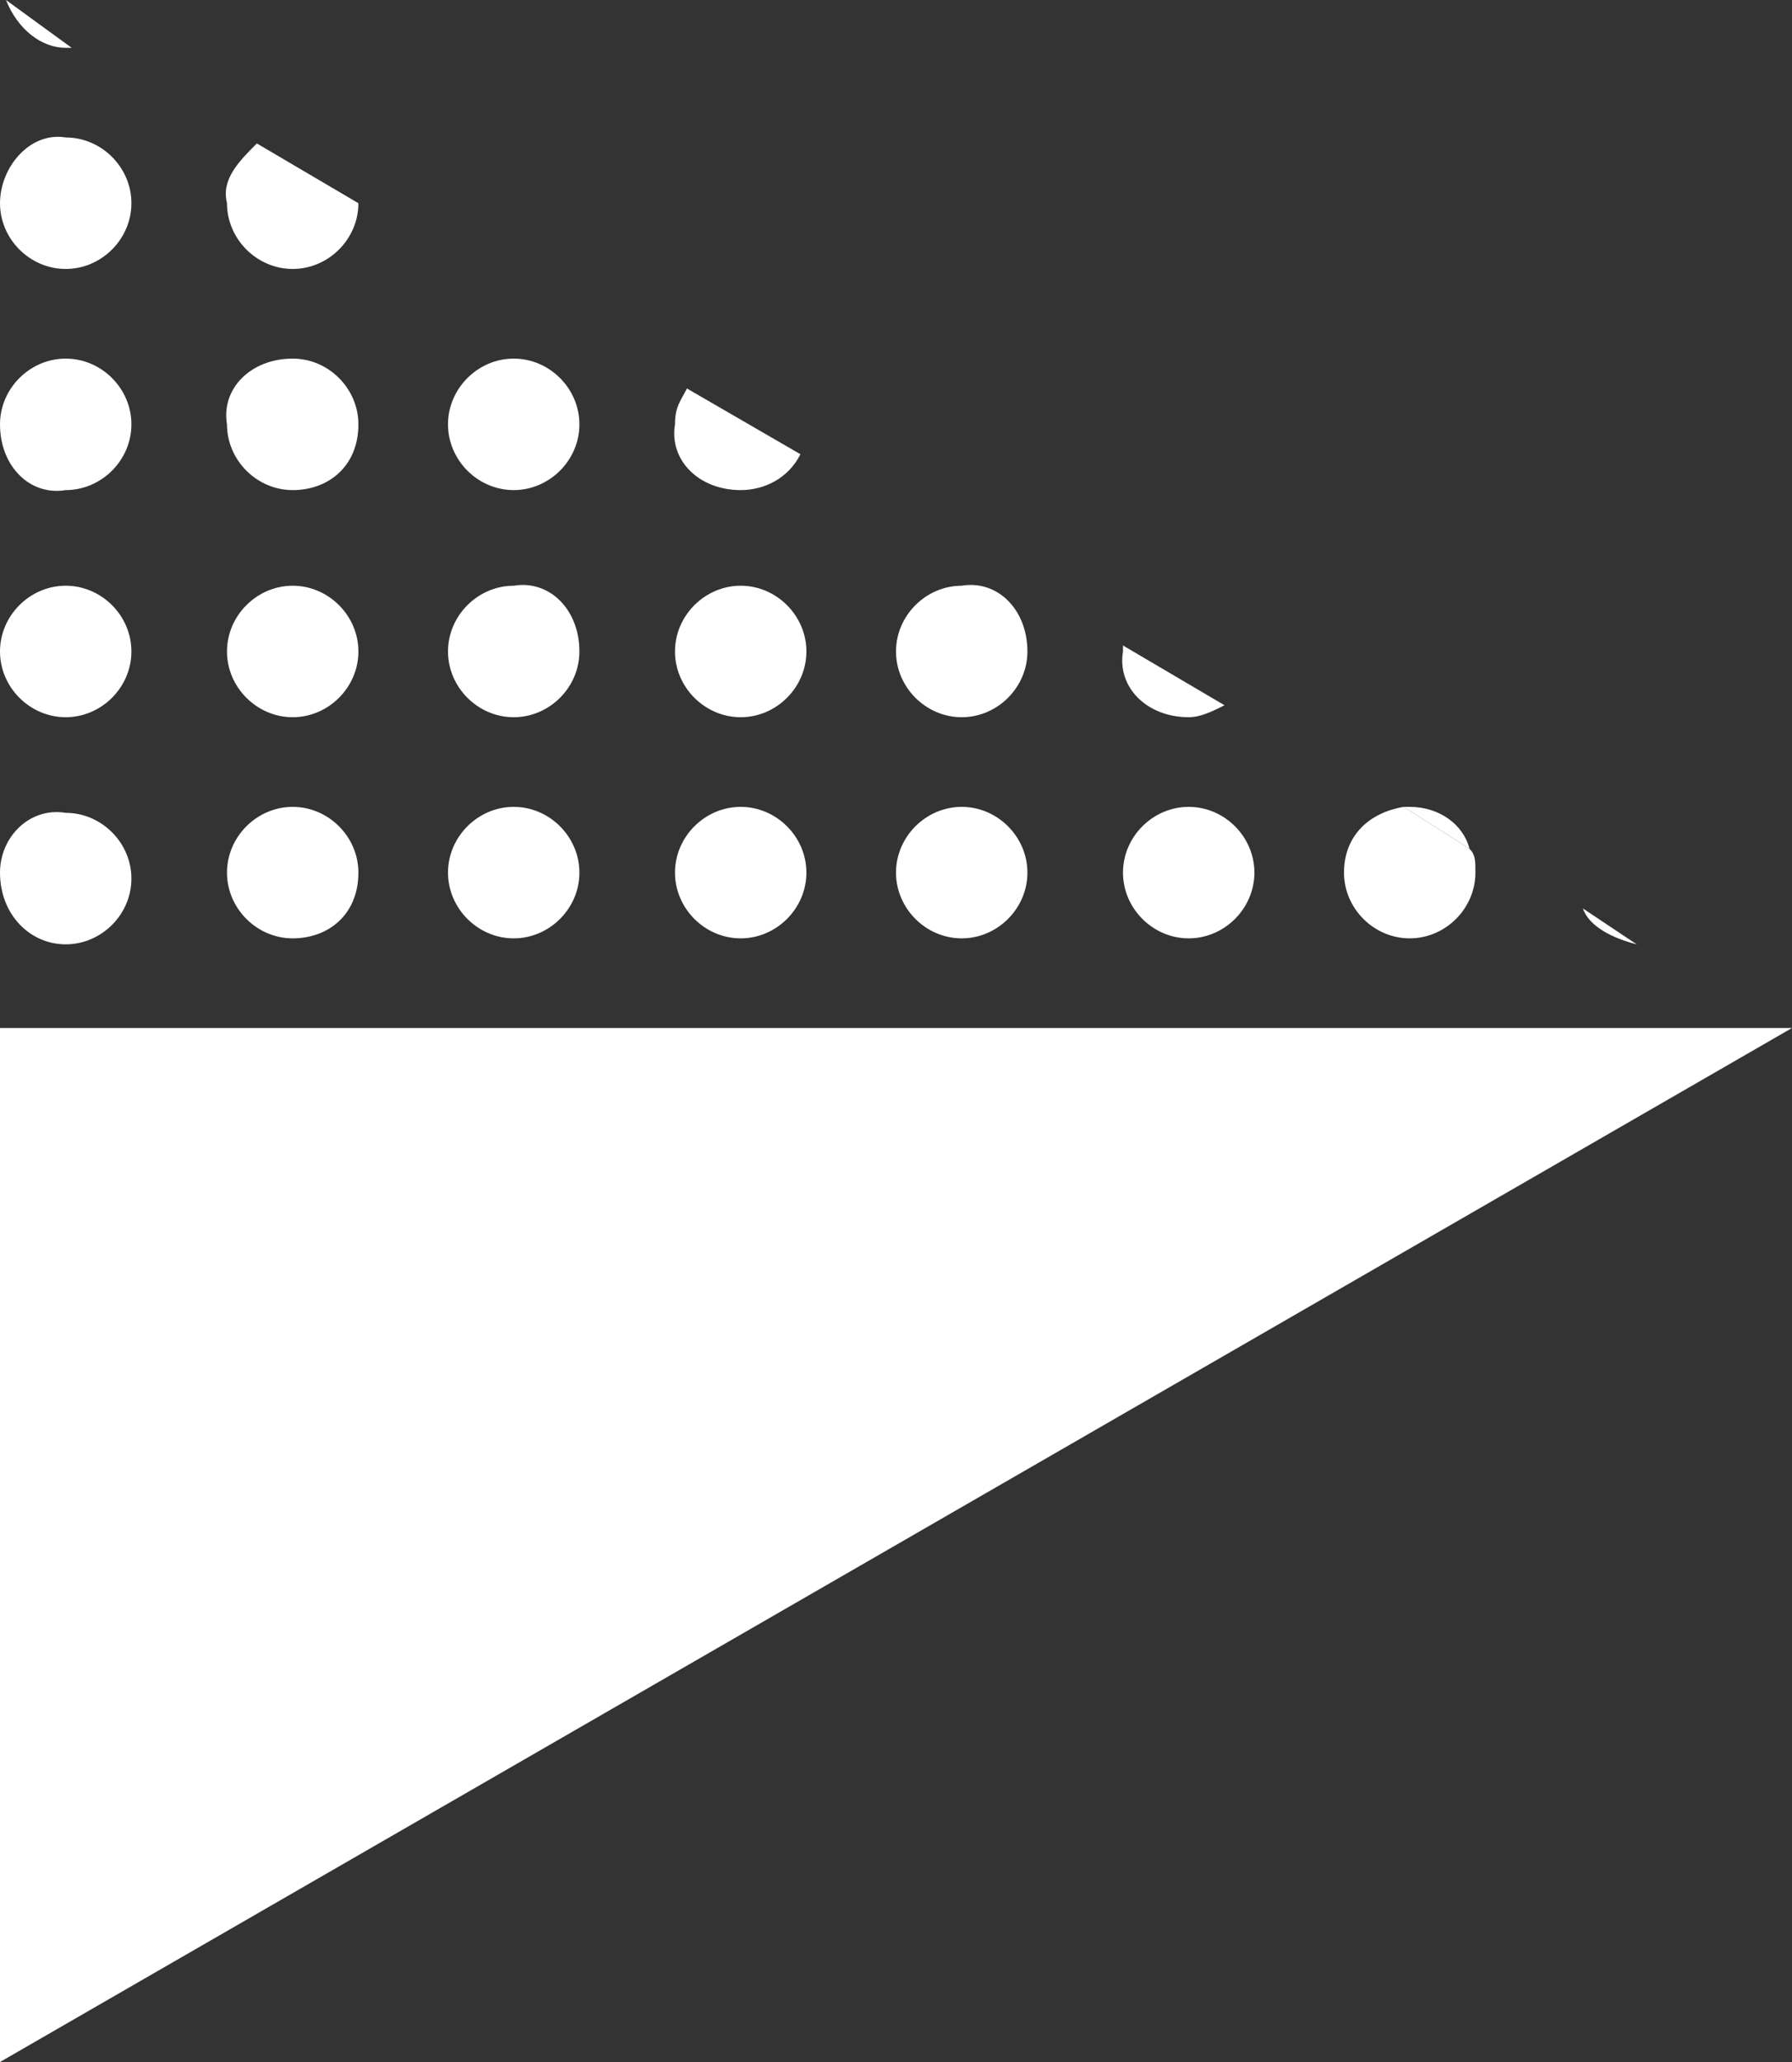
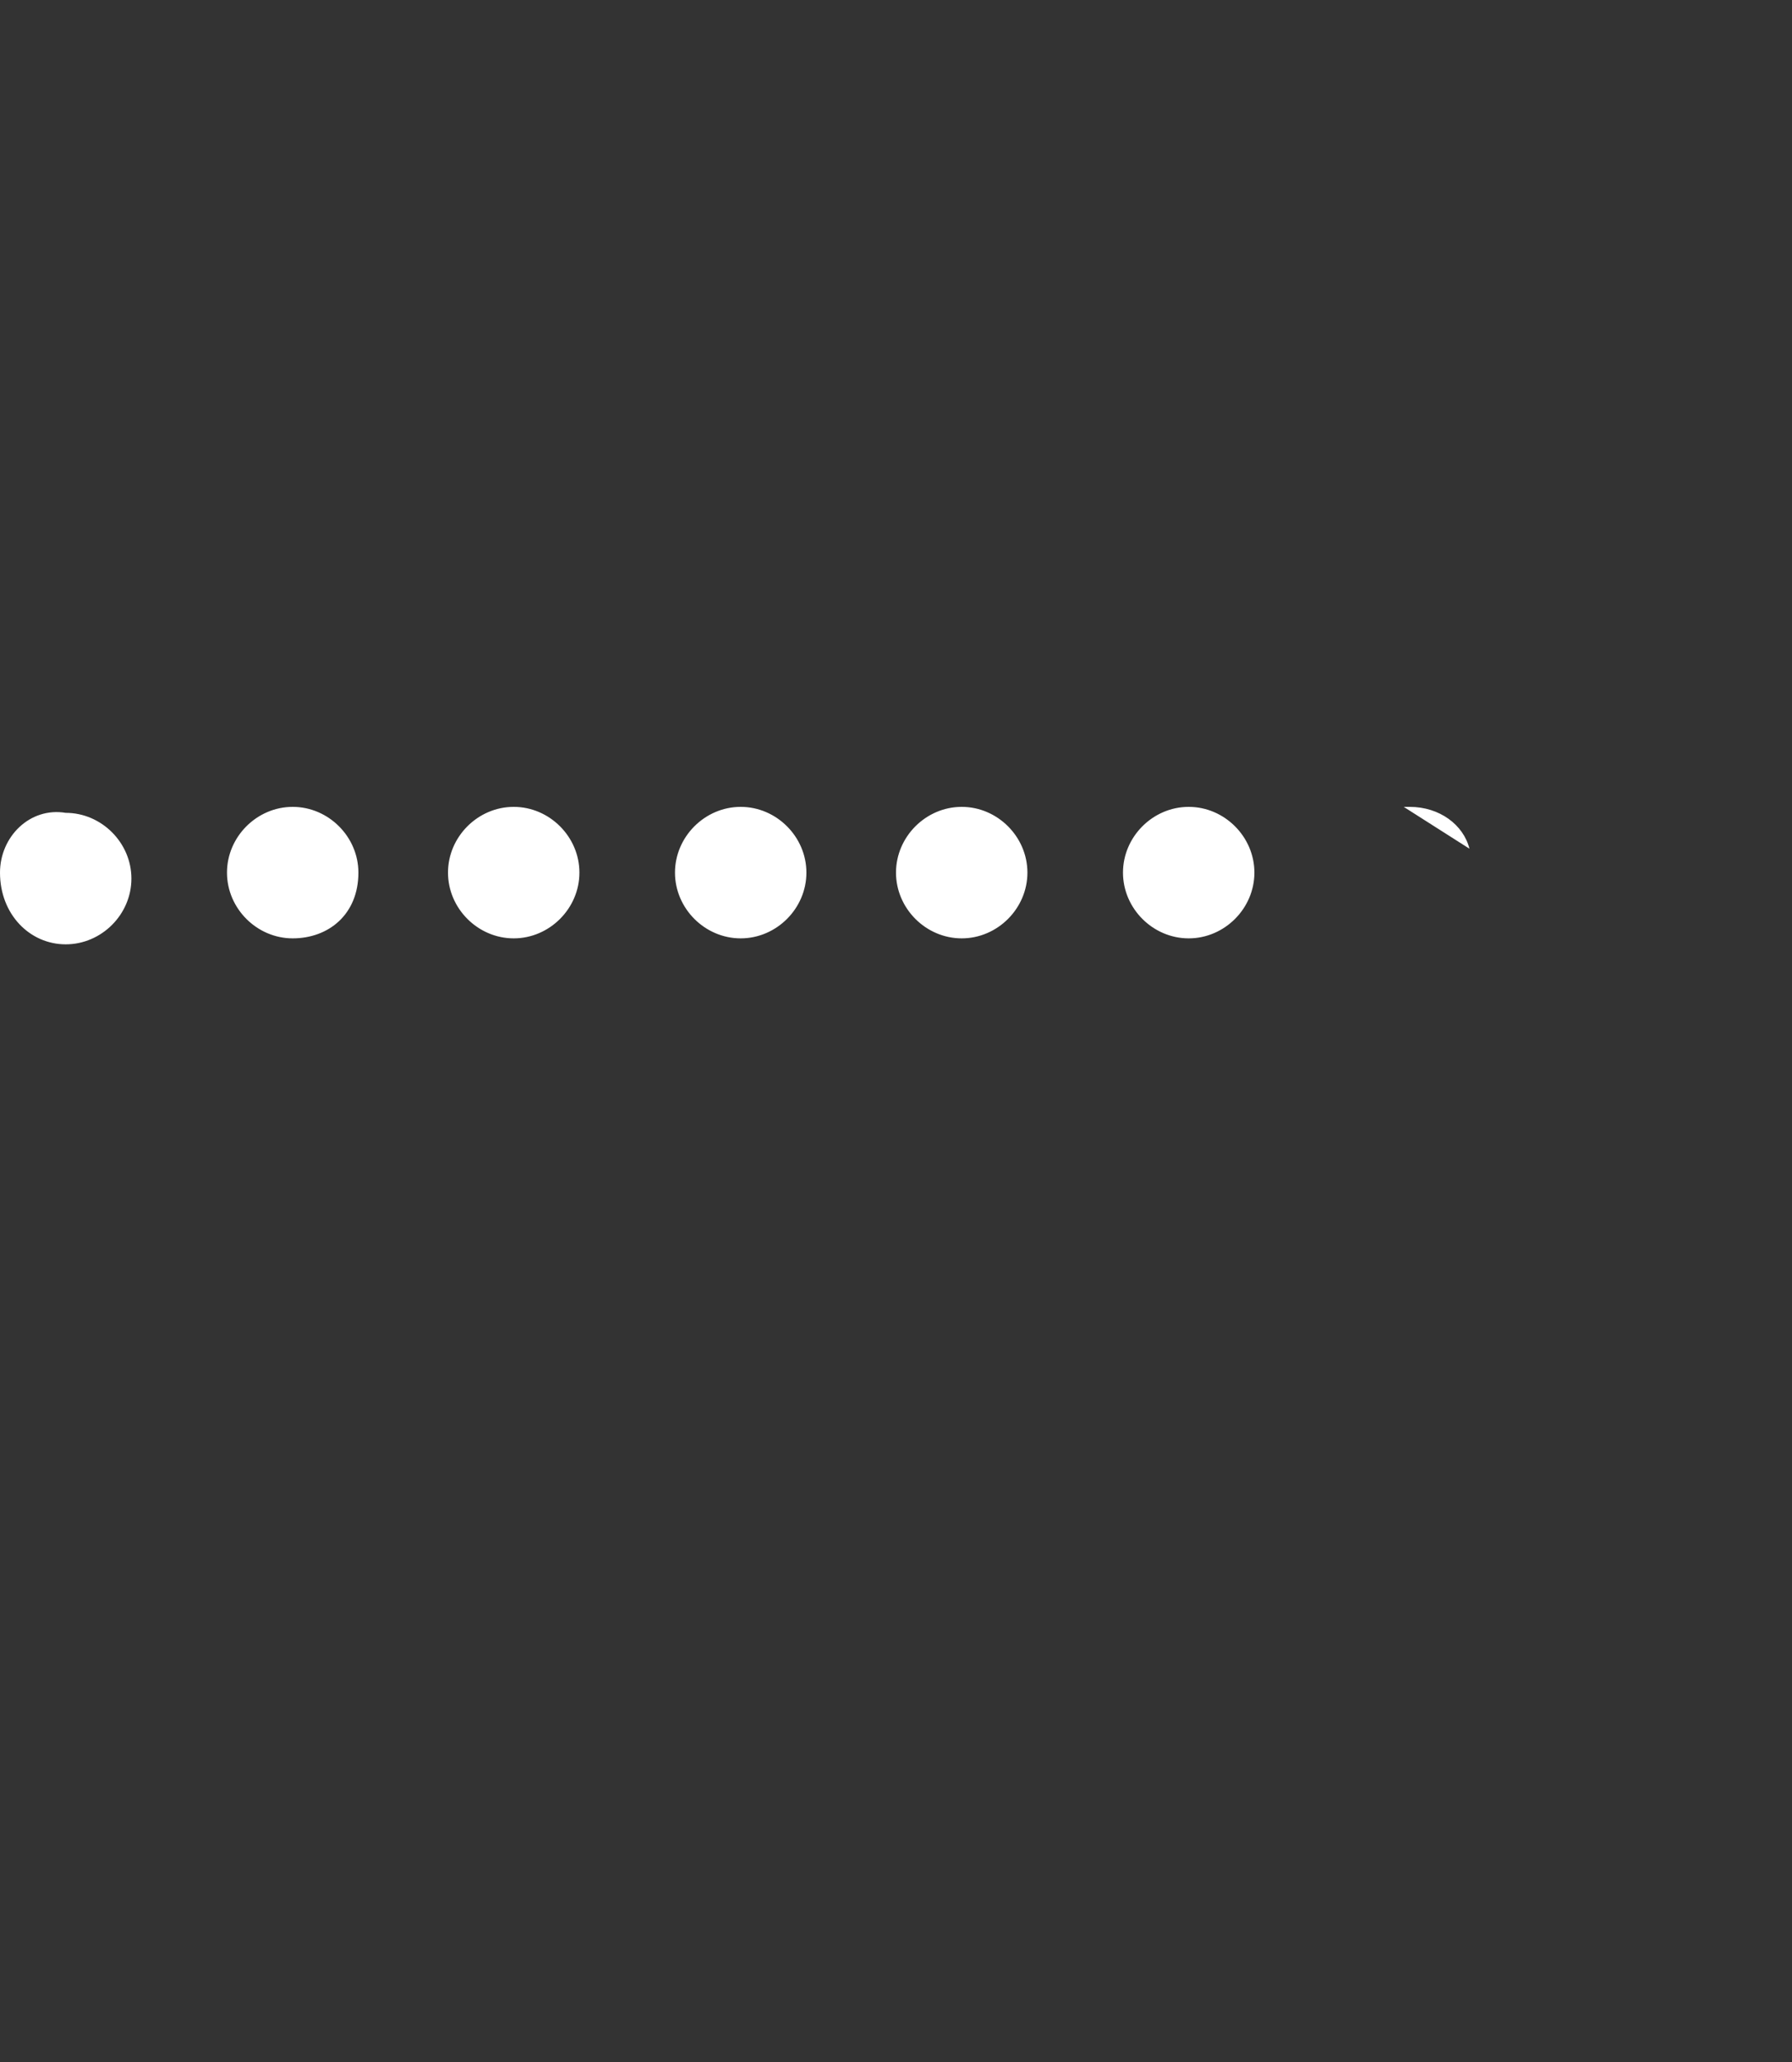
<svg xmlns="http://www.w3.org/2000/svg" width="30" height="34.5" viewBox="0 0 30 34.5">
  <rect x="0" y="0" width="30" height="34.5" fill="#333333" stroke="none" />
  <path fill="#FFF" d="M23.6 13.5h-.1l1.1.7c-.1-.4-.5-.7-1-.7zM1.1 15.8c.6 0 1.1-.5 1.1-1.1s-.5-1.1-1.1-1.1c-.6-.1-1.1.4-1.1 1 0 .7.5 1.2 1.1 1.2zm3.8-2.3c-.6 0-1.1.5-1.1 1.1s.5 1.1 1.1 1.1S6 15.3 6 14.6c0-.6-.5-1.1-1.1-1.1zm3.7 0c-.6 0-1.1.5-1.1 1.1 0 .6.5 1.1 1.1 1.1s1.1-.5 1.1-1.1c0-.6-.5-1.1-1.1-1.1zm3.8 0c-.6 0-1.1.5-1.1 1.1s.5 1.1 1.1 1.1 1.1-.5 1.1-1.1-.5-1.1-1.1-1.1zm3.7 0c-.6 0-1.1.5-1.1 1.1 0 .6.5 1.1 1.1 1.1s1.1-.5 1.1-1.1-.5-1.1-1.1-1.1zm3.8 0c-.6 0-1.1.5-1.1 1.1s.5 1.1 1.1 1.1 1.1-.5 1.1-1.1-.5-1.1-1.1-1.1z" />
-   <path fill="#FFF" d="M22.5 14.6c0 .6.5 1.1 1.1 1.1s1.1-.5 1.1-1.1c0-.2 0-.3-.1-.4l-1.1-.7c-.6.1-1 .5-1 1.1zm4.9 1.2s0-.1 0 0l-.9-.6c.1.3.5.5.9.6zM1.1 12c.6 0 1.1-.5 1.1-1.1s-.5-1.1-1.1-1.1c-.6 0-1.1.5-1.1 1.1 0 .6.5 1.1 1.1 1.1zm3.8-2.2c-.6 0-1.1.5-1.1 1.1S4.3 12 4.9 12 6 11.5 6 10.9c0-.6-.5-1.1-1.1-1.1zm3.7 0c-.6 0-1.1.5-1.1 1.1 0 .6.5 1.1 1.1 1.1s1.1-.5 1.1-1.1c0-.7-.5-1.2-1.1-1.1zm3.8 0c-.6 0-1.1.5-1.1 1.1s.5 1.1 1.1 1.1 1.1-.5 1.1-1.1-.5-1.1-1.1-1.1zm3.7 0c-.6 0-1.1.5-1.1 1.1 0 .6.5 1.1 1.1 1.1s1.1-.5 1.1-1.1c0-.7-.5-1.2-1.1-1.1zm3.8 2.2c.2 0 .4-.1.6-.2l-1.7-1v.1c-.1.6.4 1.1 1.1 1.1zM1.1 8.2c.6 0 1.1-.5 1.1-1.1S1.7 6 1.1 6C.5 6 0 6.5 0 7.1c0 .7.5 1.2 1.1 1.1zM4.9 6c-.7 0-1.2.5-1.1 1.1 0 .6.5 1.1 1.1 1.1S6 7.8 6 7.1C6 6.5 5.5 6 4.9 6zm3.7 0c-.6 0-1.1.5-1.1 1.1 0 .6.5 1.1 1.1 1.1s1.1-.5 1.1-1.1c0-.6-.5-1.1-1.1-1.1zm3.8 2.2c.4 0 .8-.2 1-.6l-1.9-1.1c-.1.2-.2.3-.2.6-.1.6.4 1.1 1.1 1.1zM1.1 4.5c.6 0 1.1-.5 1.1-1.1s-.5-1.1-1.1-1.1C.5 2.2 0 2.8 0 3.4c0 .6.5 1.1 1.1 1.1zm2.7-1.1c0 .6.5 1.1 1.1 1.1S6 4 6 3.4l-1.7-1c-.3.3-.6.6-.5 1zM1.1.8h.1L.1 0c.2.5.6.8 1 .8zM30 17.2L0 34.5V17.2z" />
</svg>